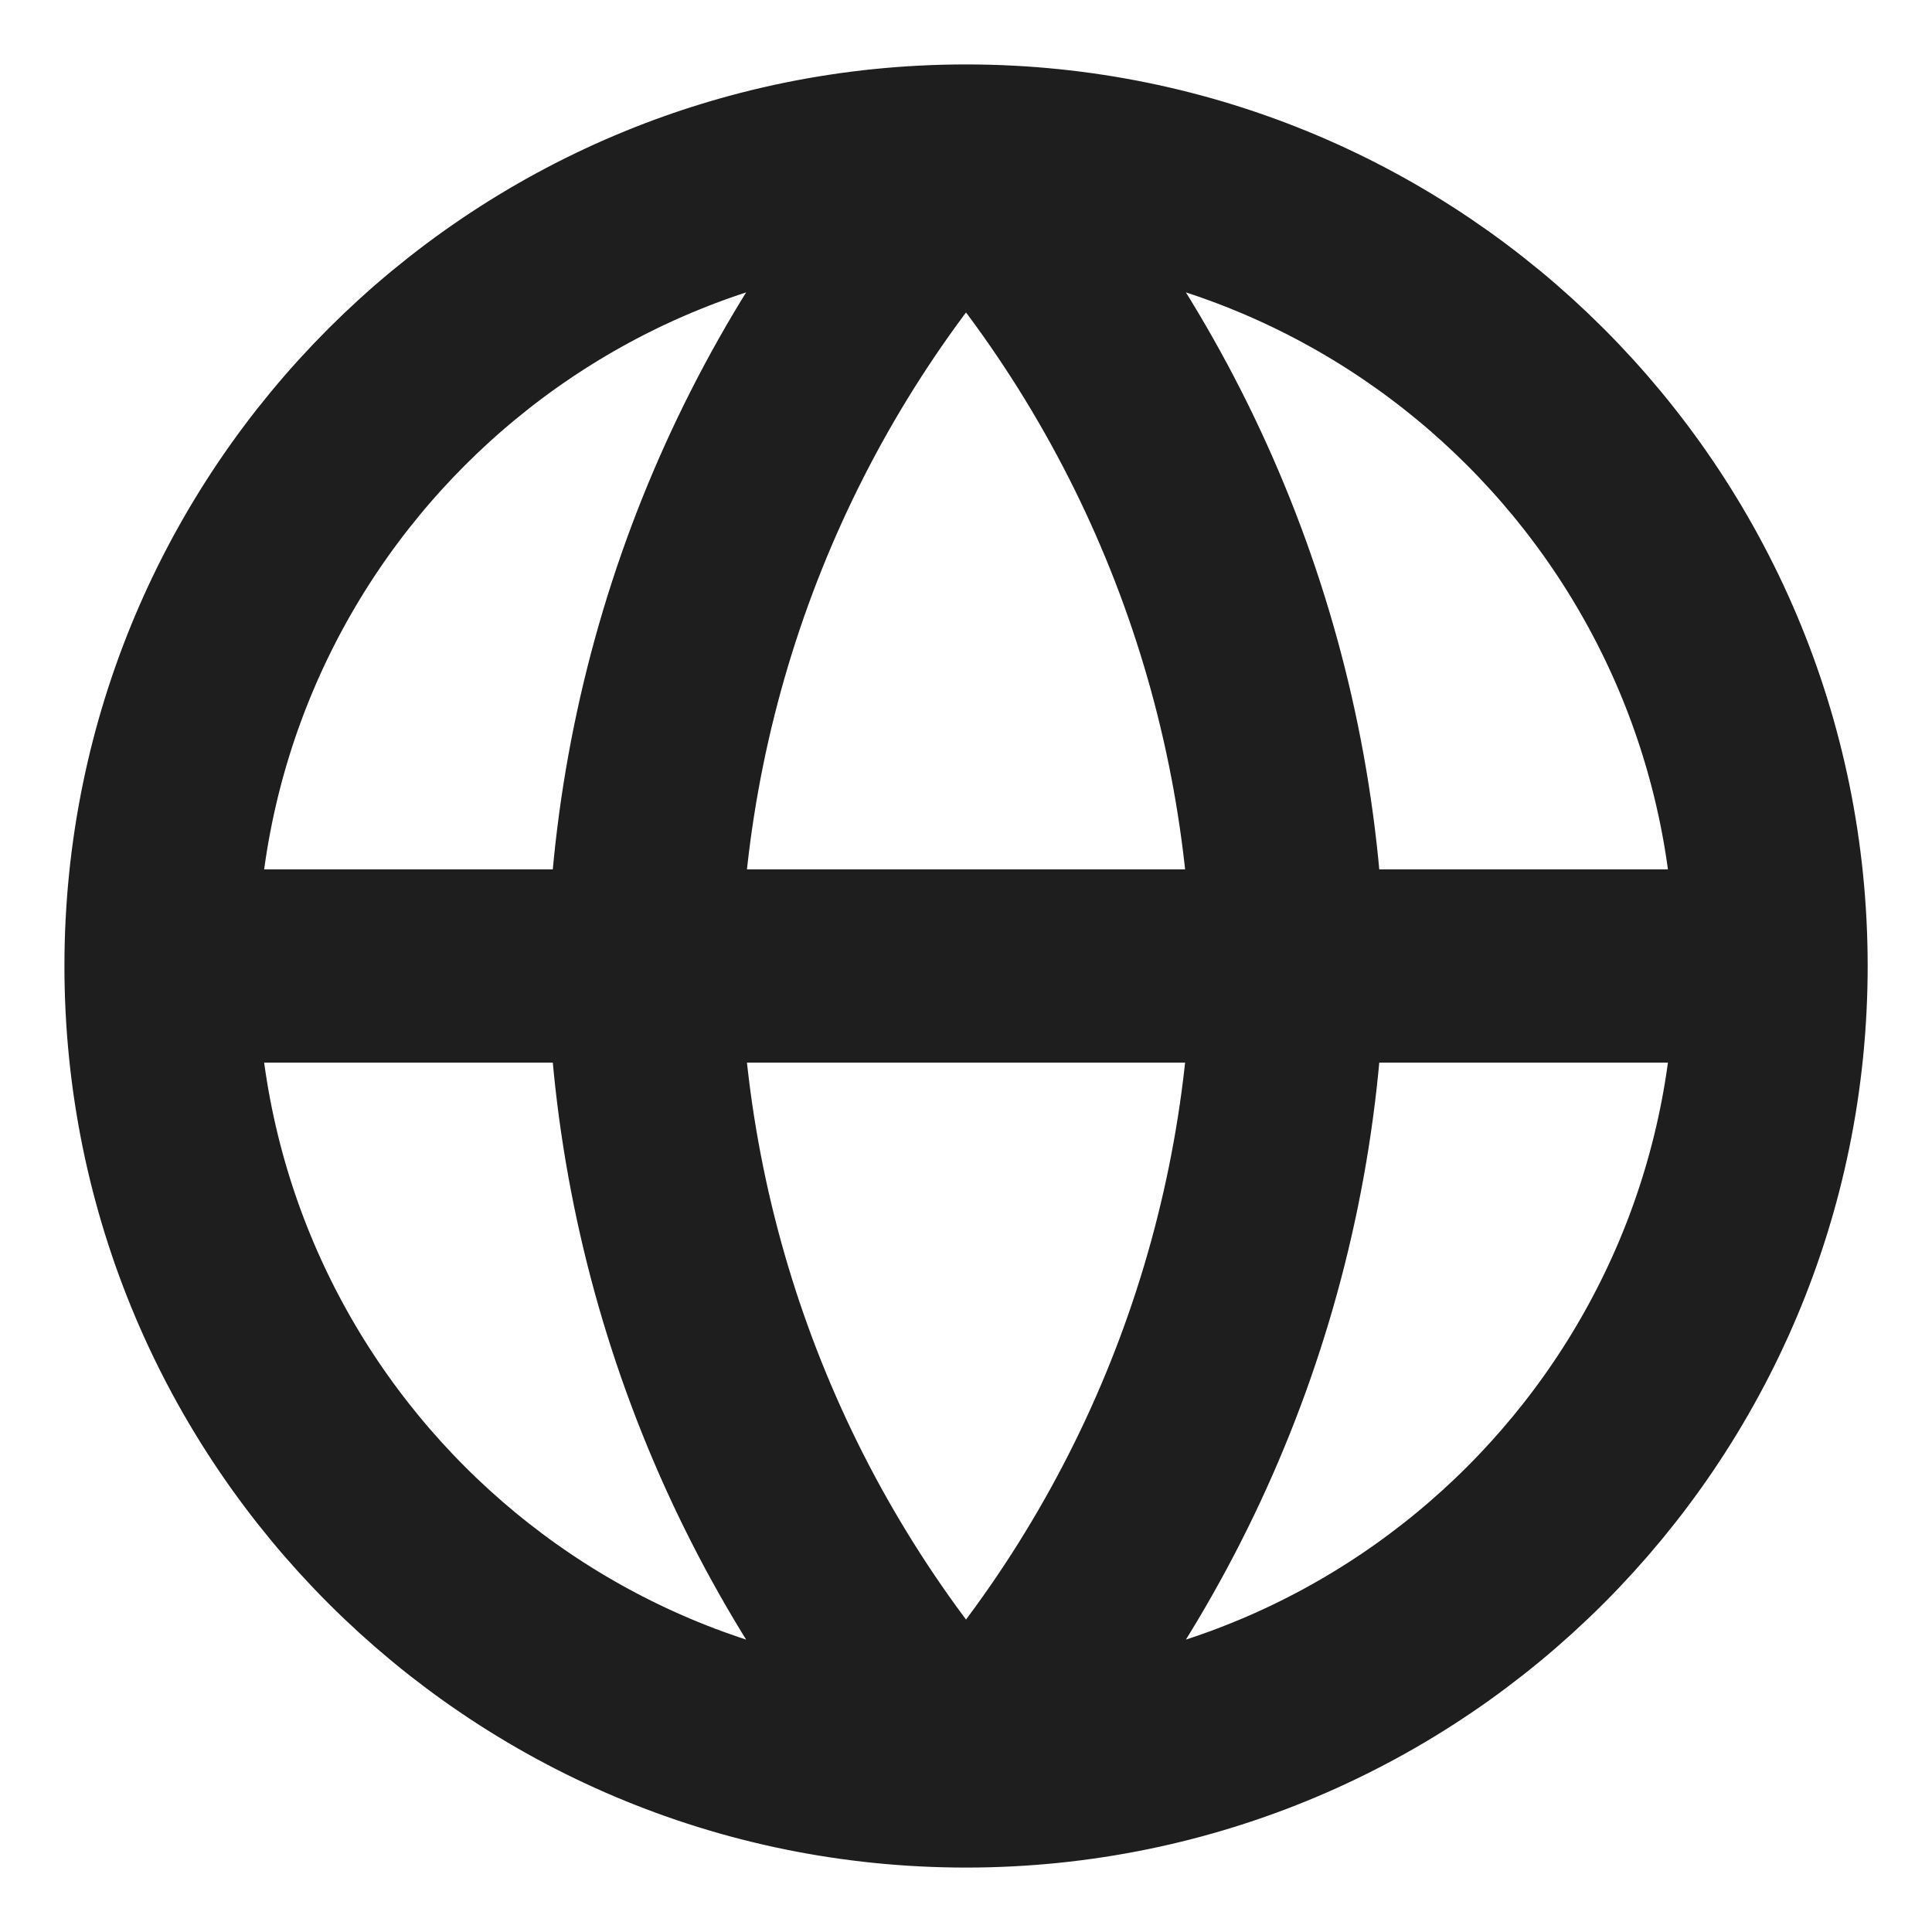
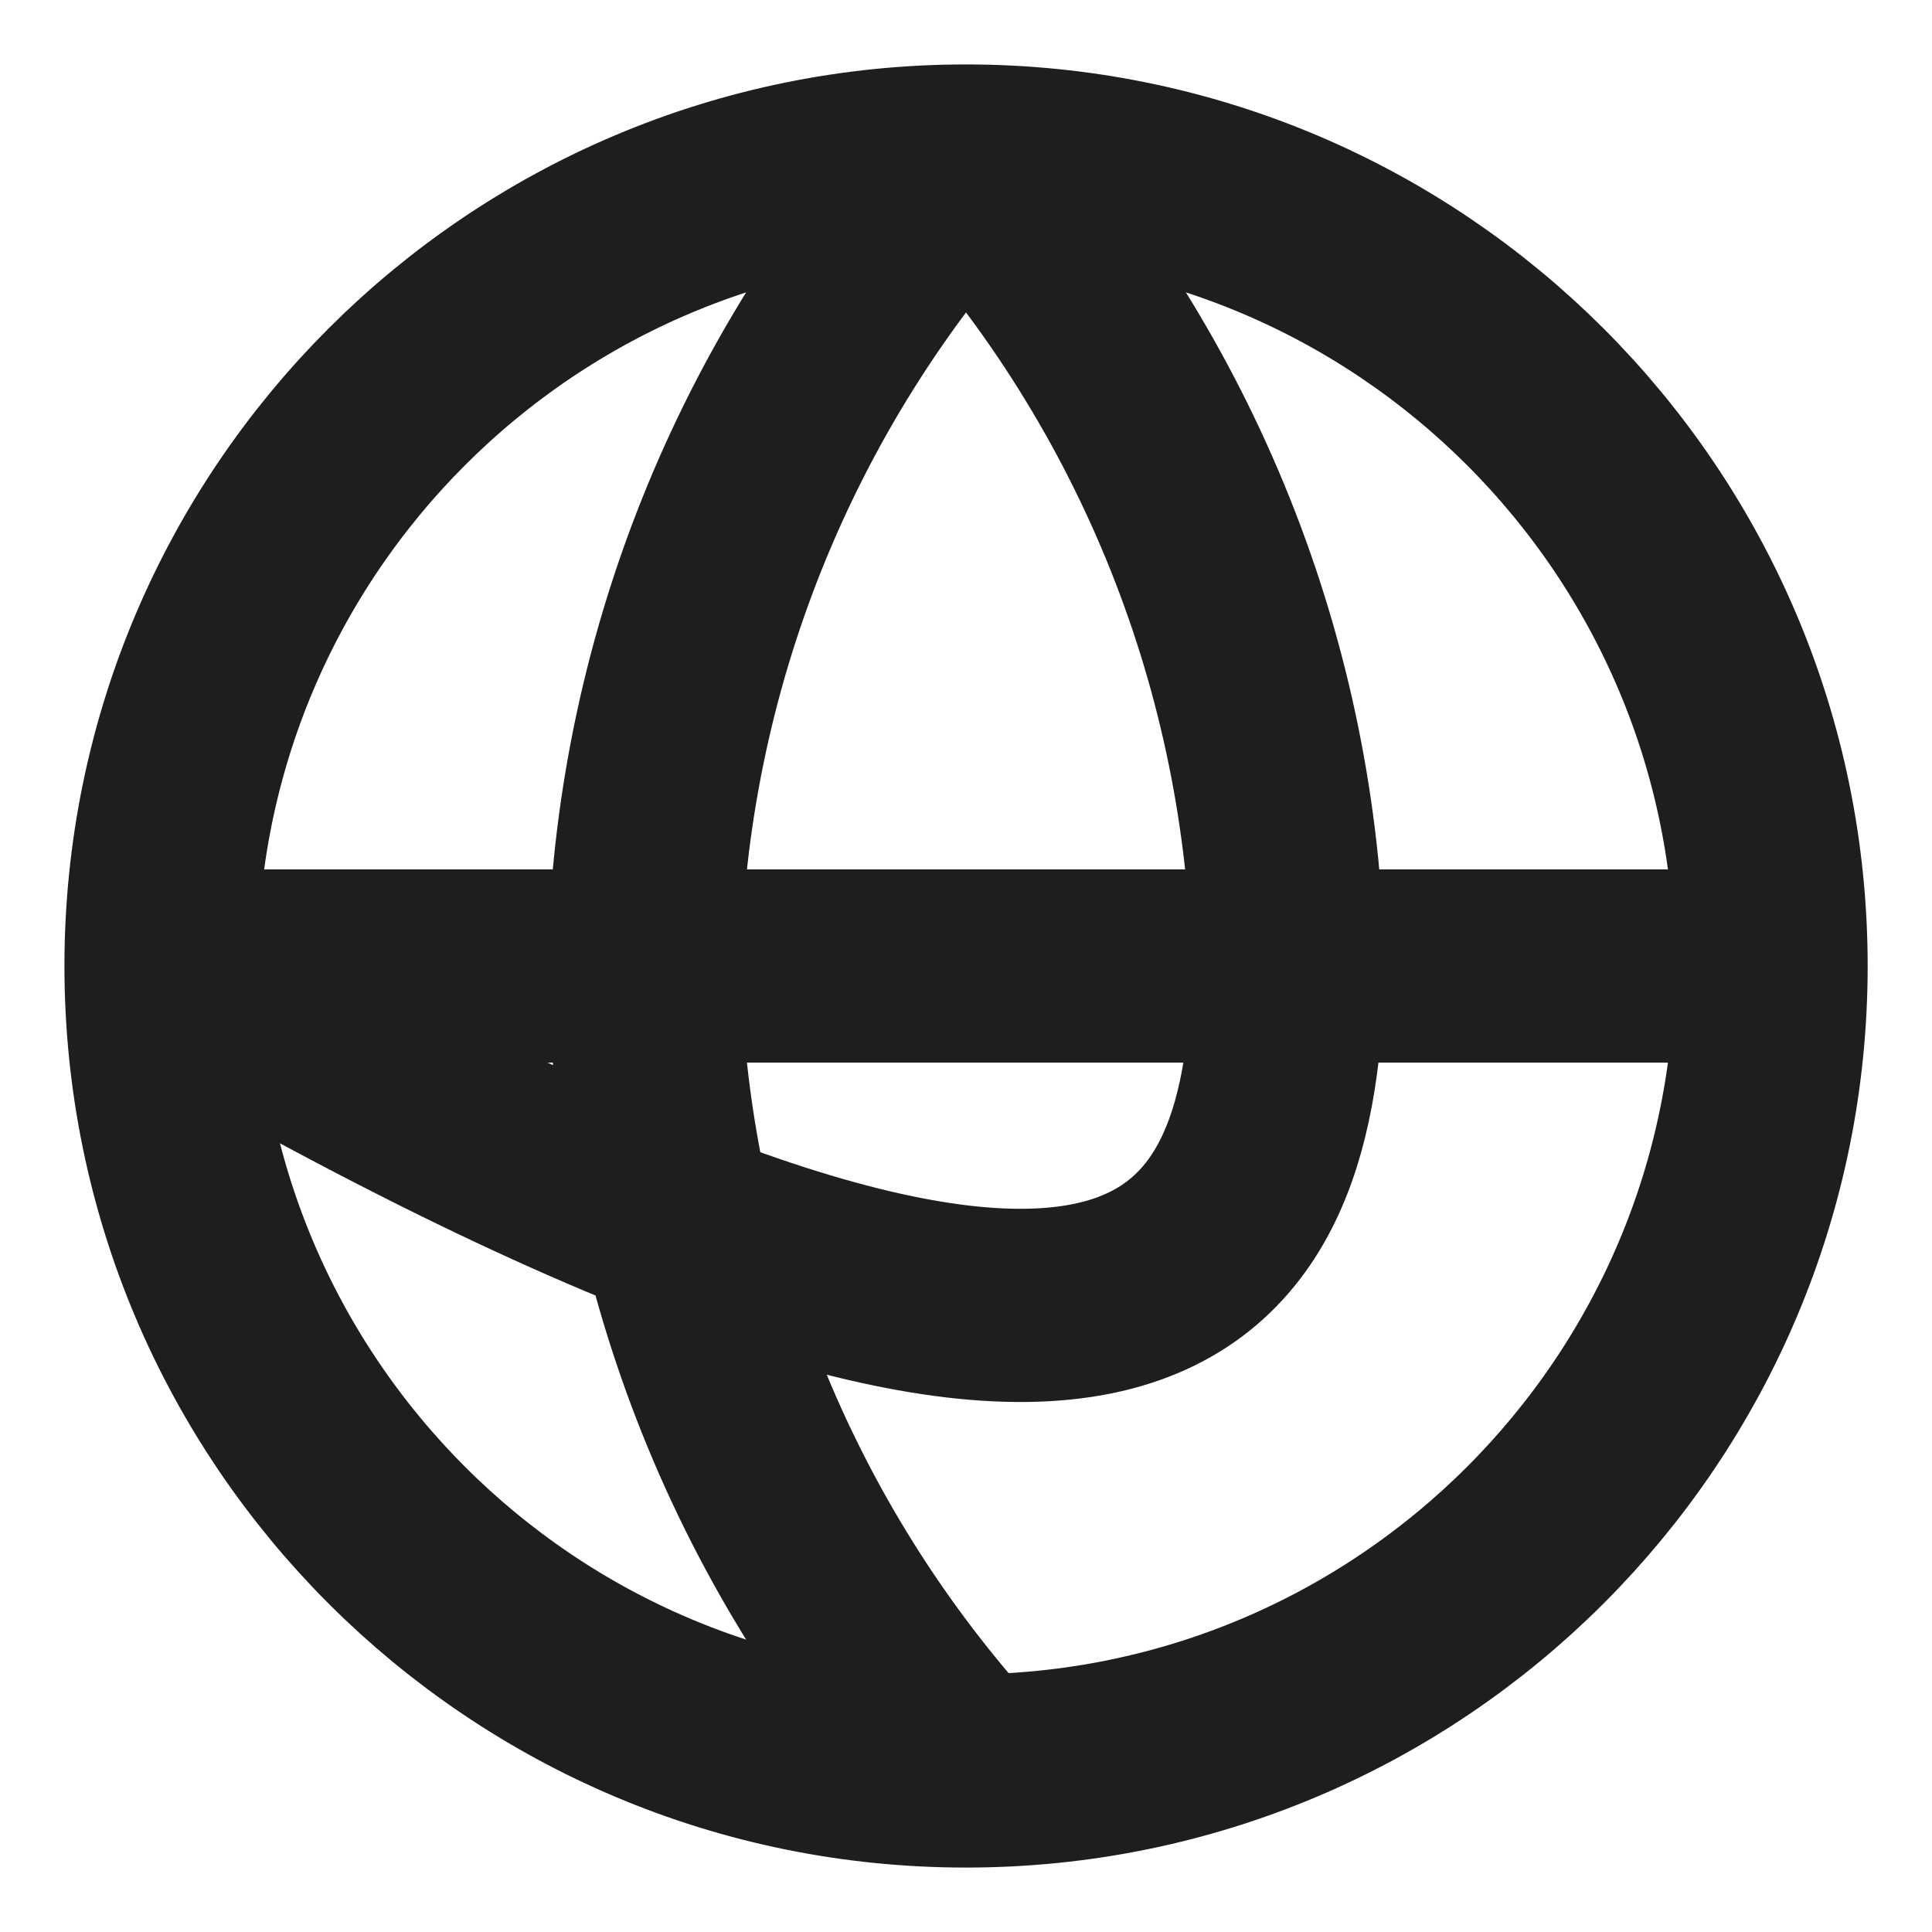
<svg xmlns="http://www.w3.org/2000/svg" width="20" height="20" viewBox="0 0 20 20" fill="none">
-   <path d="M18.334 10C18.334 14.602 14.603 18.333 10 18.333M18.334 10C18.334 5.398 14.603 1.667 10 1.667M18.334 10H1.667M10 18.333C5.398 18.333 1.667 14.602 1.667 10M10 18.333C12.085 16.051 13.269 13.09 13.334 10C13.269 6.91 12.085 3.949 10 1.667M10 18.333C7.916 16.051 6.731 13.09 6.667 10C6.731 6.91 7.916 3.949 10 1.667M1.667 10C1.667 5.398 5.398 1.667 10 1.667" stroke="#1E1E1E" stroke-width="2" stroke-linecap="round" stroke-linejoin="round" />
+   <path d="M18.334 10C18.334 14.602 14.603 18.333 10 18.333M18.334 10C18.334 5.398 14.603 1.667 10 1.667M18.334 10H1.667M10 18.333C5.398 18.333 1.667 14.602 1.667 10C12.085 16.051 13.269 13.09 13.334 10C13.269 6.91 12.085 3.949 10 1.667M10 18.333C7.916 16.051 6.731 13.09 6.667 10C6.731 6.91 7.916 3.949 10 1.667M1.667 10C1.667 5.398 5.398 1.667 10 1.667" stroke="#1E1E1E" stroke-width="2" stroke-linecap="round" stroke-linejoin="round" />
</svg>